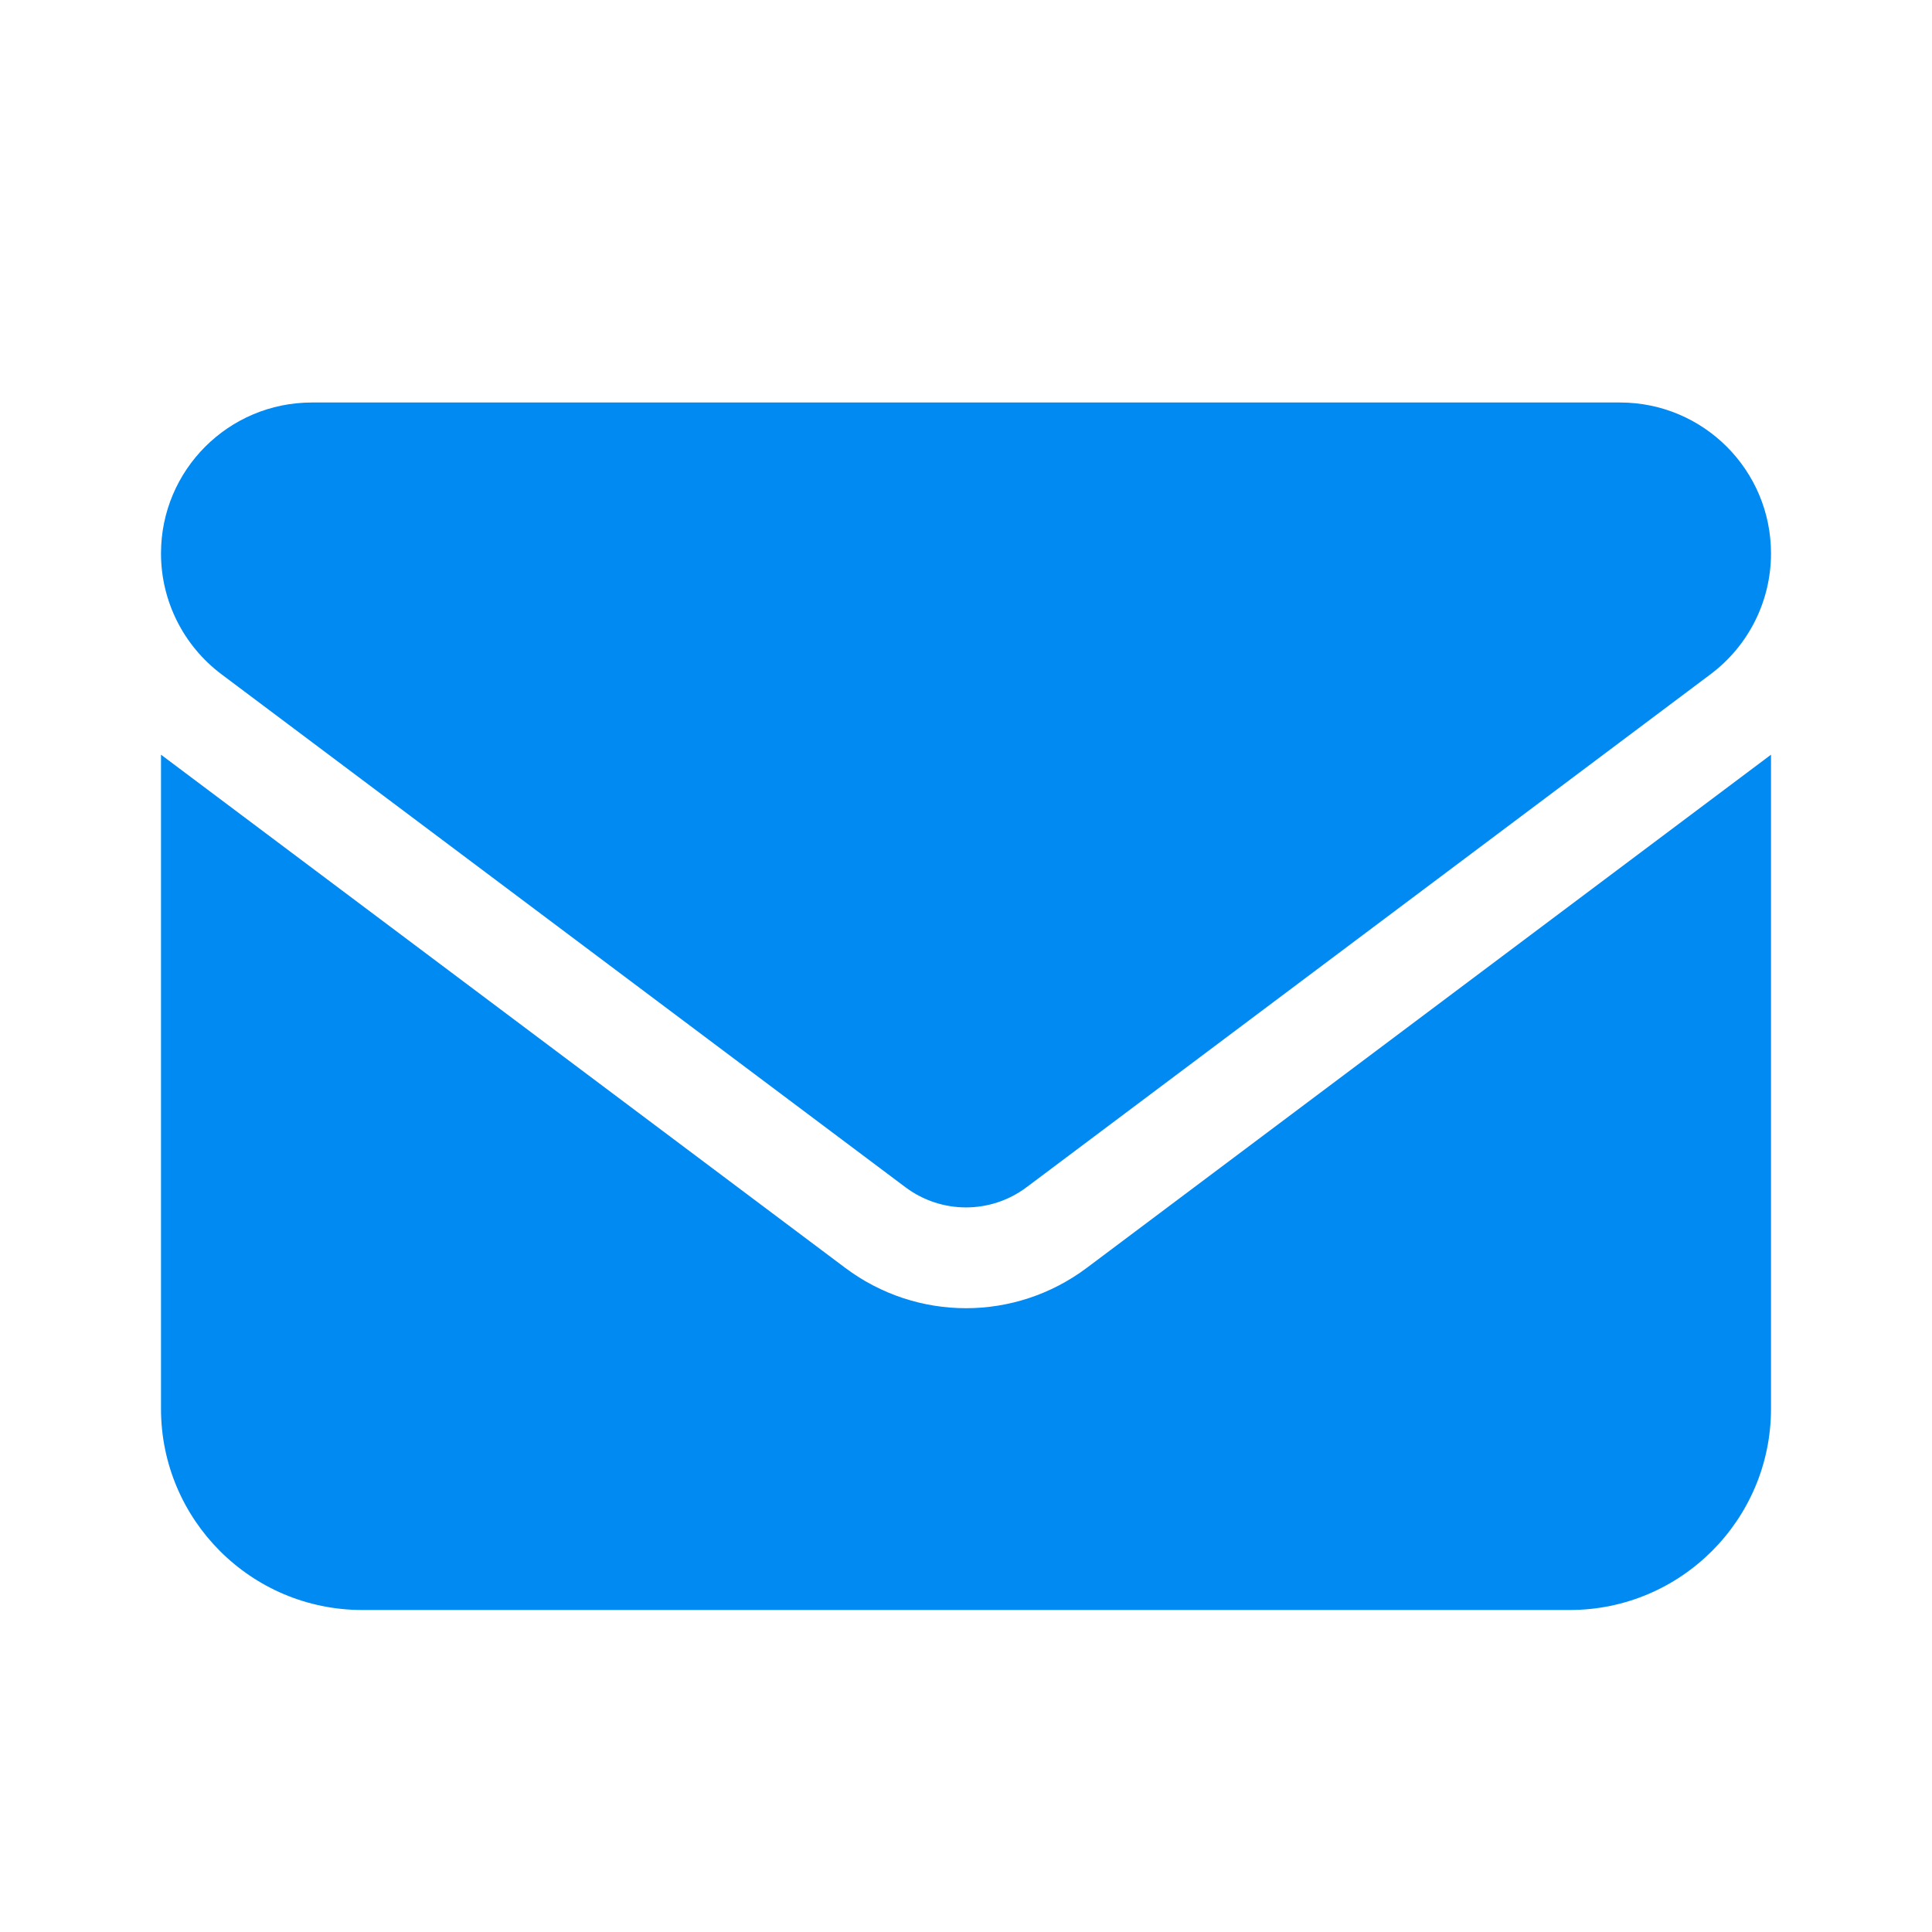
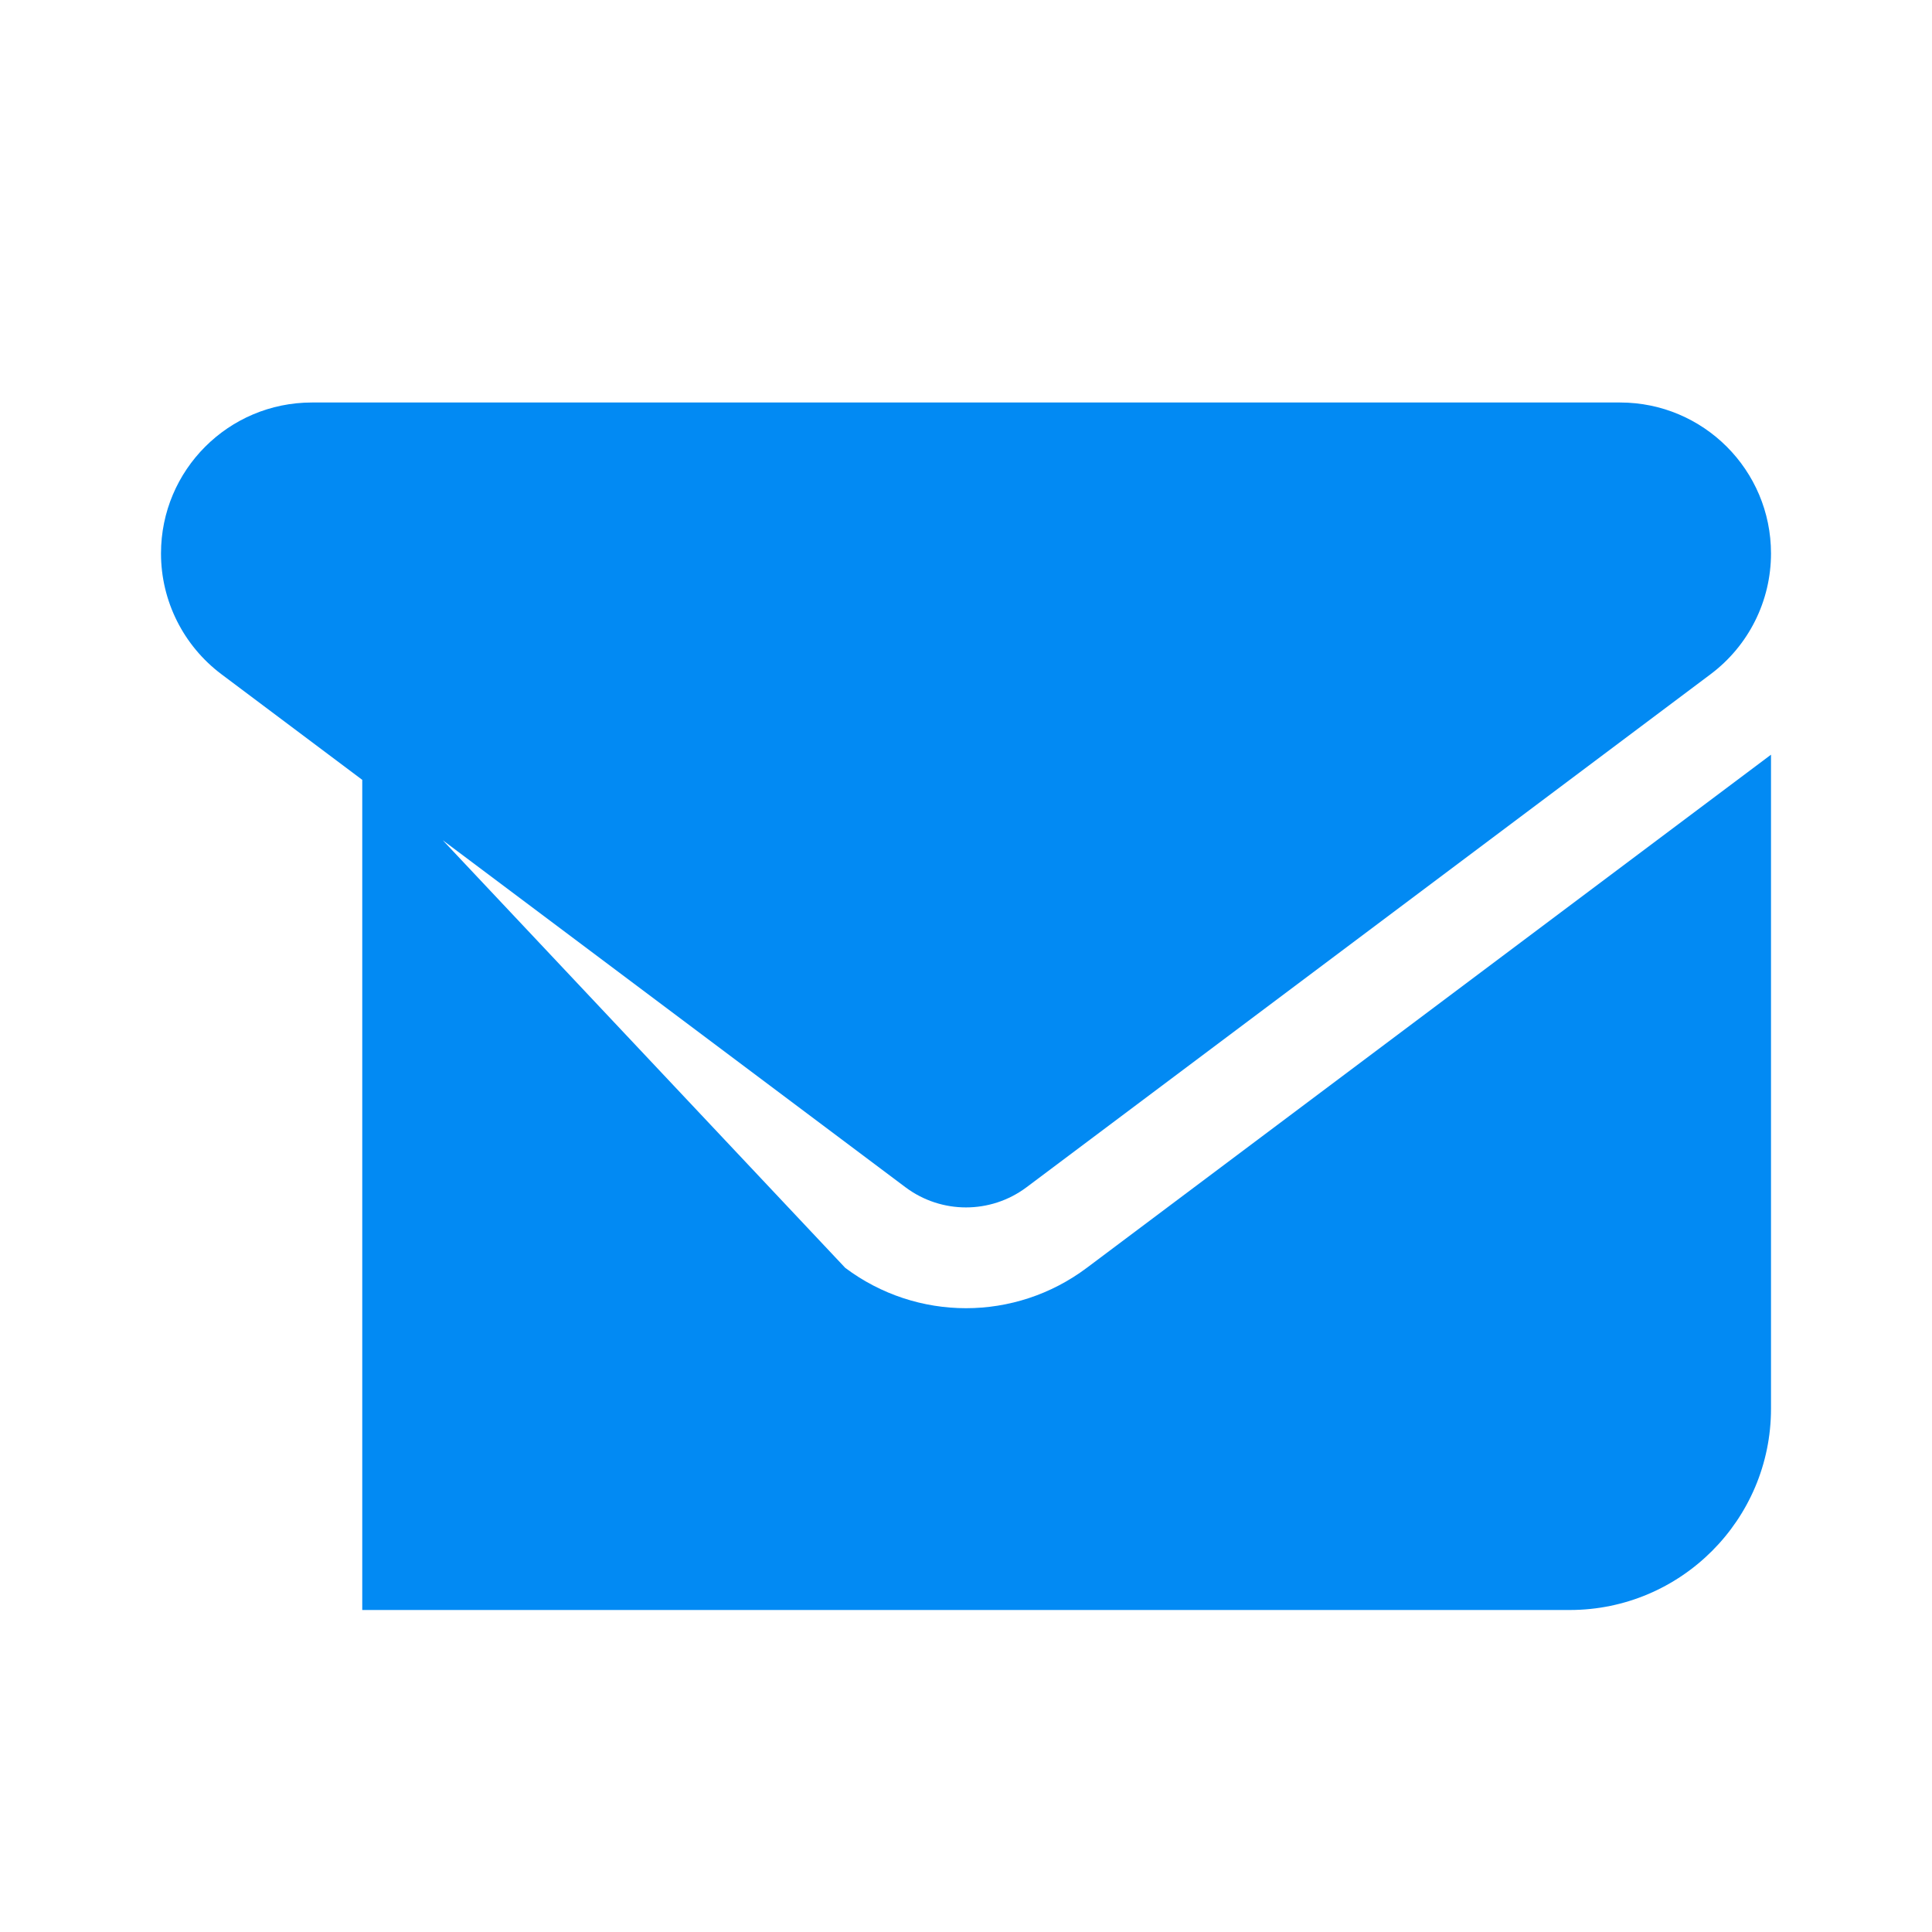
<svg xmlns="http://www.w3.org/2000/svg" width="24" height="24" viewBox="0 0 24 24" fill="none">
-   <path d="M20.125 5C21.16 5 22 5.839 22 6.875C22 7.465 21.723 8.02 21.25 8.375L12.75 14.75C12.305 15.082 11.695 15.082 11.25 14.75L2.75 8.375C2.278 8.02 2 7.465 2 6.875C2 5.839 2.839 5 3.875 5H20.125ZM10.5 15.75C11.391 16.418 12.609 16.418 13.5 15.75L22 9.375V17.5C22 18.879 20.879 20 19.5 20H4.5C3.119 20 2 18.879 2 17.5V9.375L10.5 15.75Z" fill="#028AF3" />
+   <path d="M20.125 5C21.16 5 22 5.839 22 6.875C22 7.465 21.723 8.02 21.25 8.375L12.75 14.75C12.305 15.082 11.695 15.082 11.25 14.75L2.75 8.375C2.278 8.02 2 7.465 2 6.875C2 5.839 2.839 5 3.875 5H20.125ZM10.5 15.75C11.391 16.418 12.609 16.418 13.5 15.75L22 9.375V17.5C22 18.879 20.879 20 19.5 20H4.5V9.375L10.5 15.75Z" fill="#028AF3" />
</svg>